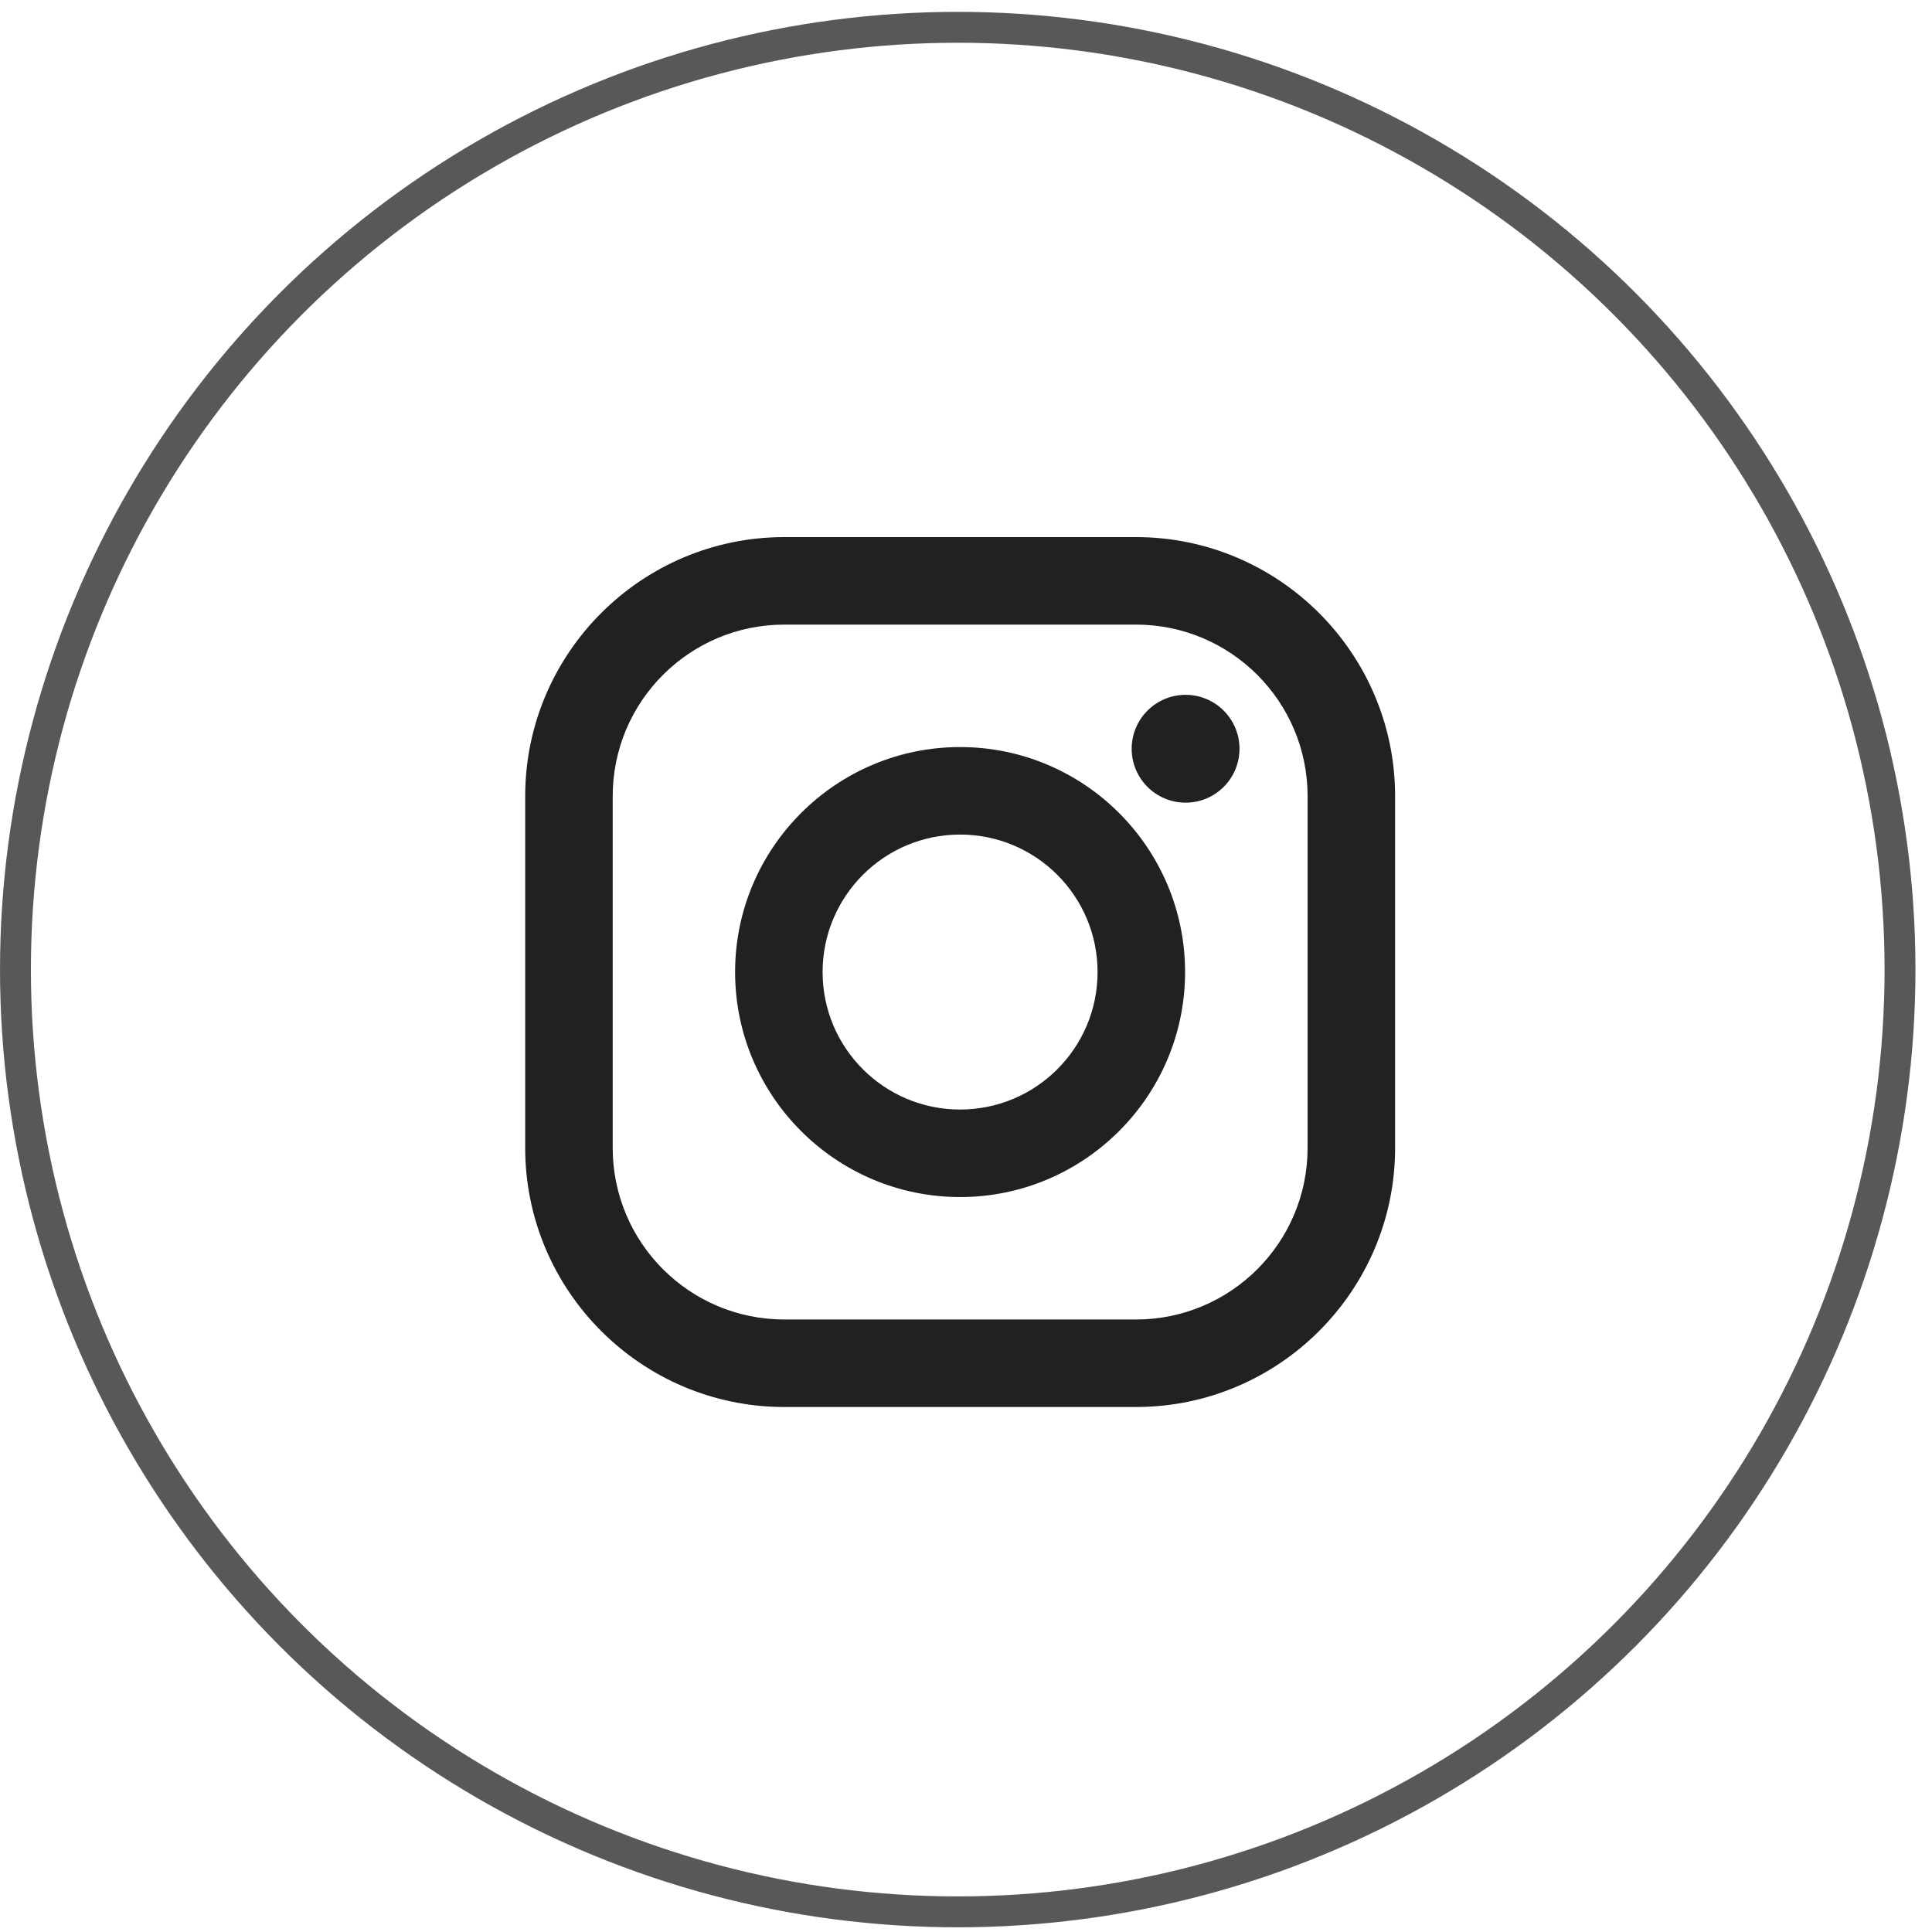
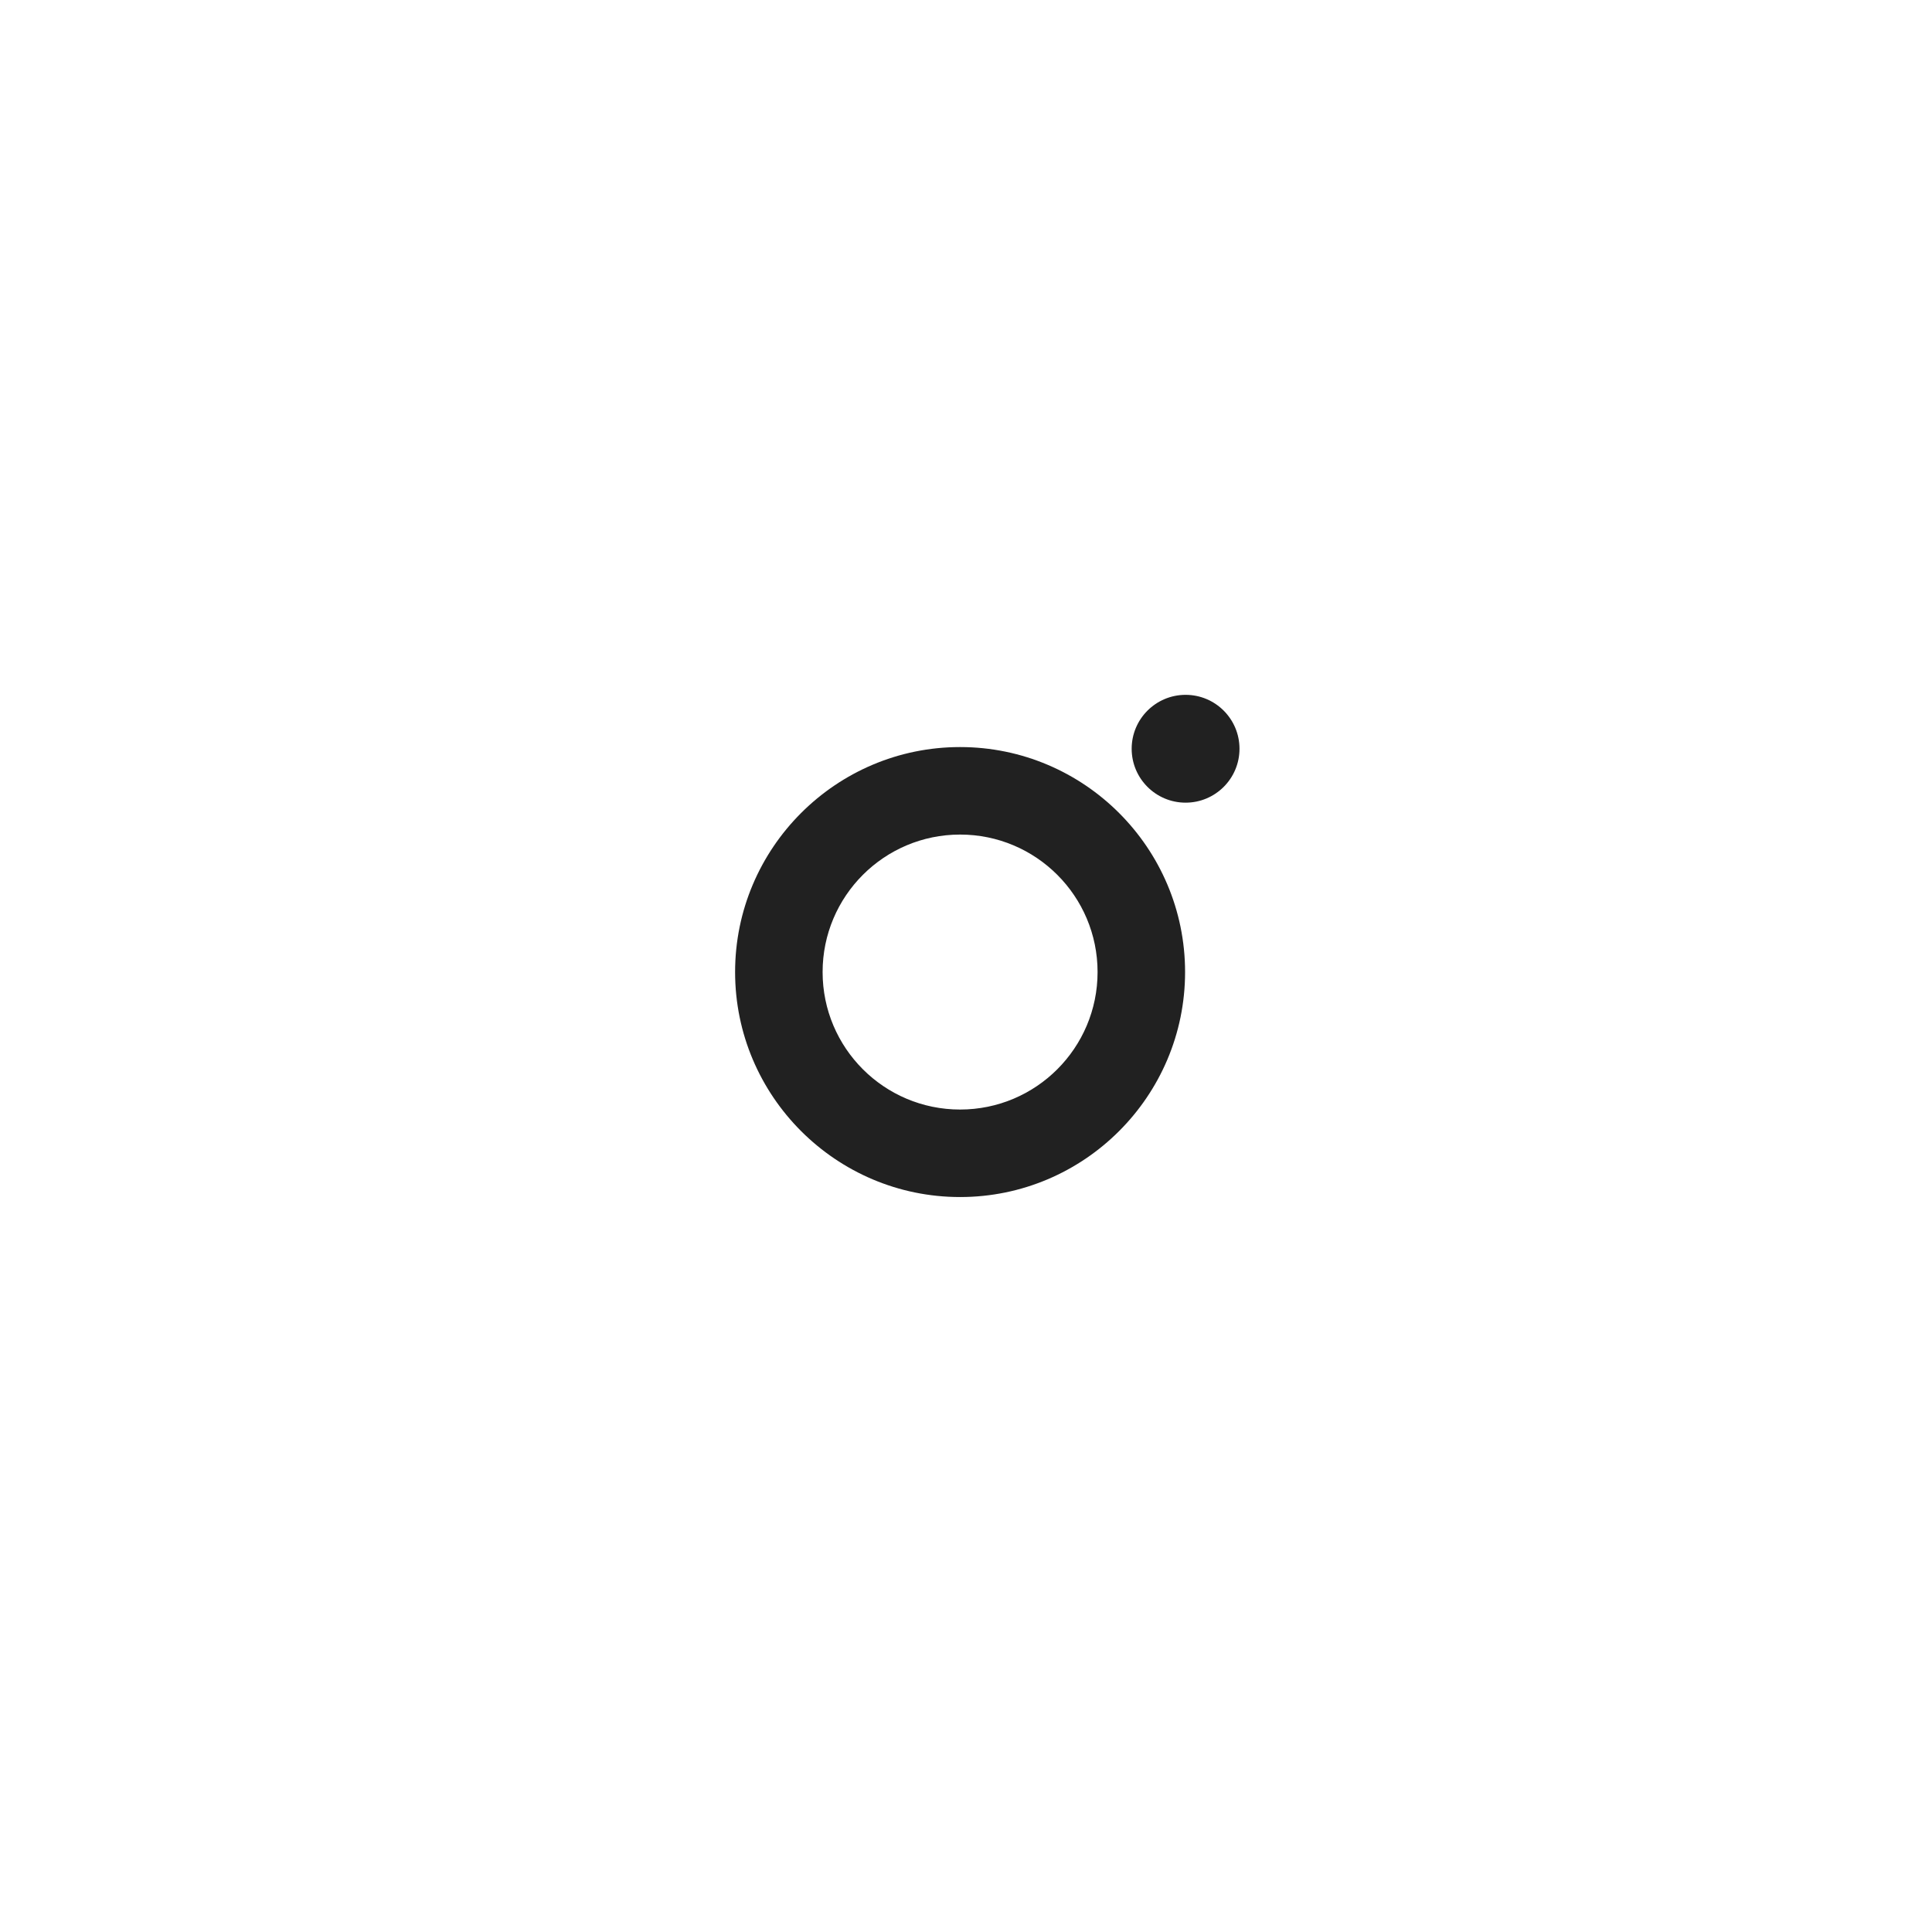
<svg xmlns="http://www.w3.org/2000/svg" width="68" height="68" viewBox="0 0 68 68" fill="none">
-   <circle cx="33.709" cy="34.126" r="33.165" stroke="#5A5757" stroke-width="1.087" />
-   <path d="M39.982 18.904H27.606C22.576 18.904 18.485 22.995 18.485 28.025V40.401C18.485 45.43 22.576 49.522 27.606 49.522H39.982C45.011 49.522 49.103 45.43 49.103 40.401V28.025C49.103 22.995 45.011 18.904 39.982 18.904ZM46.023 40.401C46.023 43.737 43.318 46.442 39.982 46.442H27.606C24.27 46.442 21.565 43.737 21.565 40.401V28.025C21.565 24.689 24.27 21.984 27.606 21.984H39.982C43.318 21.984 46.023 24.689 46.023 28.025V40.401Z" fill="#212121" />
-   <path d="M33.792 26.294C29.426 26.294 25.873 29.846 25.873 34.213C25.873 38.58 29.426 42.132 33.792 42.132C38.159 42.132 41.711 38.58 41.711 34.213C41.711 29.846 38.159 26.294 33.792 26.294ZM33.792 39.052C31.12 39.052 28.953 36.886 28.953 34.213C28.953 31.541 31.12 29.374 33.792 29.374C36.465 29.374 38.631 31.541 38.631 34.213C38.631 36.885 36.465 39.052 33.792 39.052Z" fill="#212121" />
+   <path d="M33.792 26.294C29.426 26.294 25.873 29.846 25.873 34.213C25.873 38.58 29.426 42.132 33.792 42.132C38.159 42.132 41.711 38.58 41.711 34.213C41.711 29.846 38.159 26.294 33.792 26.294ZM33.792 39.052C31.12 39.052 28.953 36.886 28.953 34.213C28.953 31.541 31.12 29.374 33.792 29.374C36.465 29.374 38.631 31.541 38.631 34.213C38.631 36.885 36.465 39.052 33.792 39.052" fill="#212121" />
  <path d="M41.729 28.251C42.777 28.251 43.626 27.402 43.626 26.354C43.626 25.306 42.777 24.456 41.729 24.456C40.681 24.456 39.831 25.306 39.831 26.354C39.831 27.402 40.681 28.251 41.729 28.251Z" fill="#212121" />
</svg>